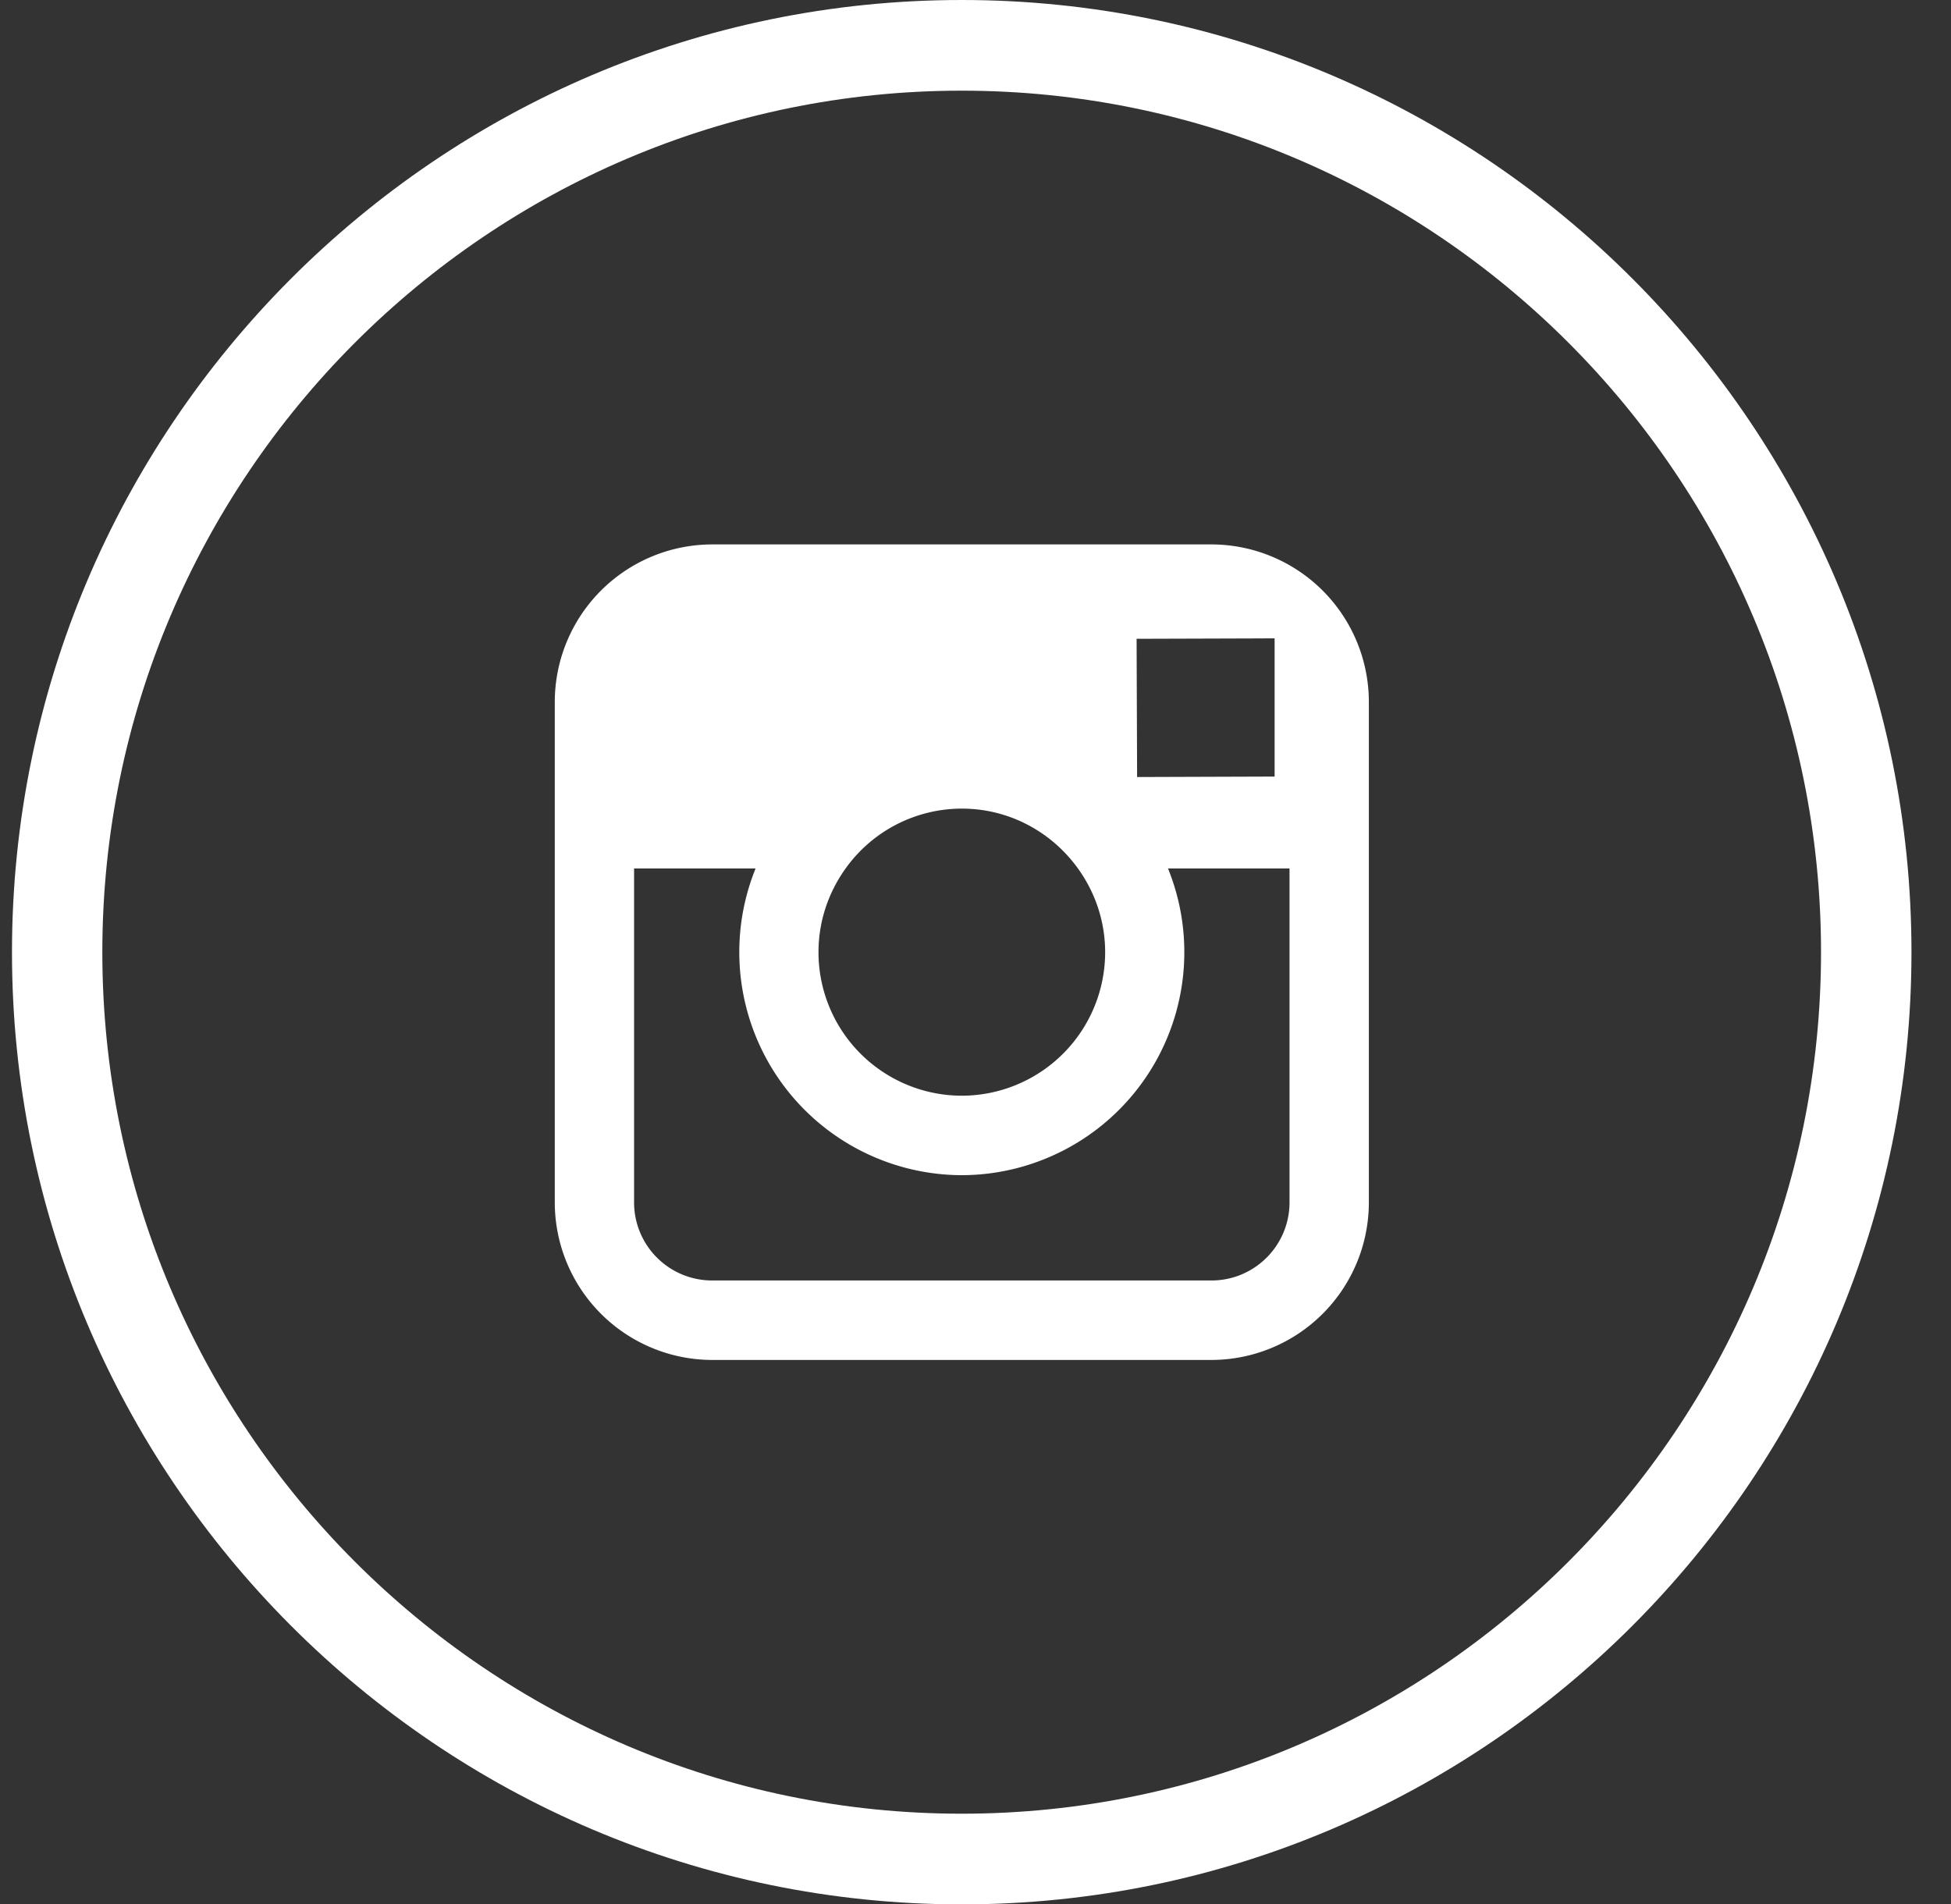
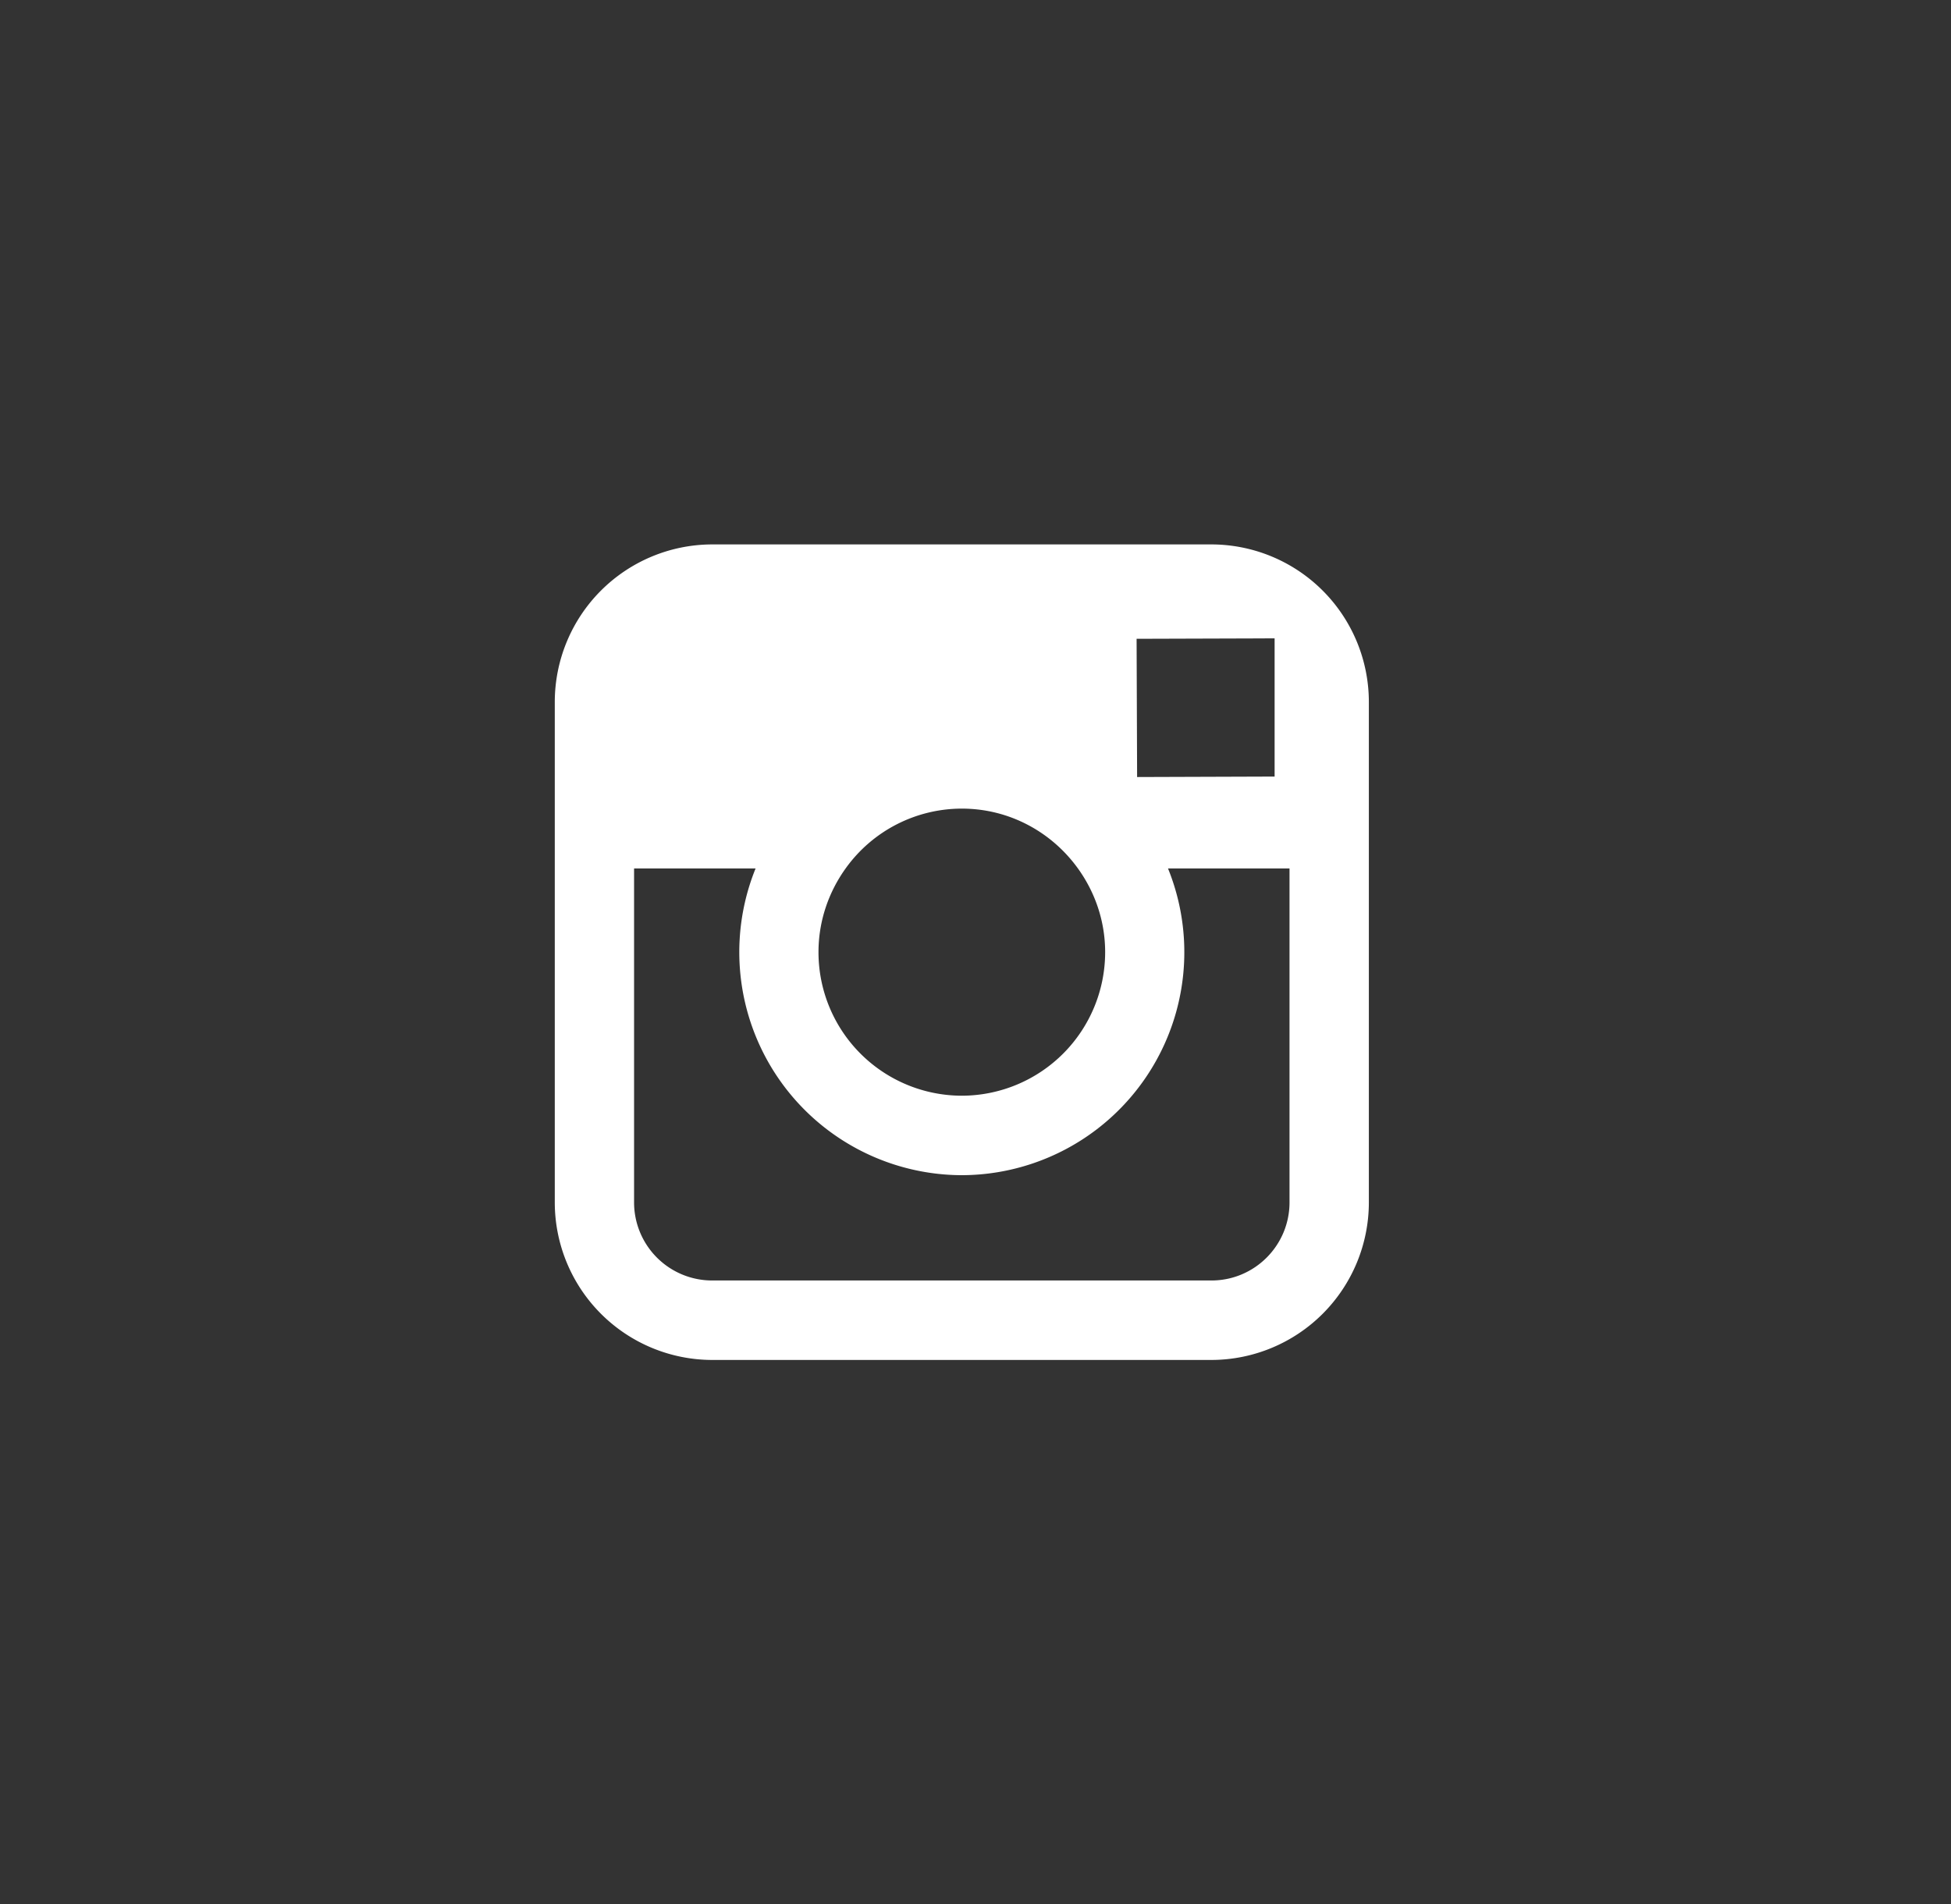
<svg xmlns="http://www.w3.org/2000/svg" width="42" height="41" viewBox="0 0 42 41">
  <rect x="0" y="0" width="42" height="41" fill="#333333" stroke="none" />
  <g fill="#FFF" fill-rule="evenodd">
-     <path d="M20.703 39.048c-10.2 0-18.5-8.32-18.5-18.548 0-10.227 8.3-18.548 18.5-18.548s18.499 8.32 18.499 18.548c0 10.227-8.3 18.548-18.5 18.548m0-39.048C9.43 0 .258 9.196.258 20.5S9.429 41 20.703 41c11.274 0 20.446-9.196 20.446-20.5S31.977 0 20.703 0" />
    <path d="M27.76 25.886c0 .929-.753 1.682-1.68 1.682H15.33a1.681 1.681 0 0 1-1.68-1.682v-7.189h2.616a4.802 4.802 0 0 0 4.439 6.604 4.801 4.801 0 0 0 4.439-6.604h2.616v7.19zm-9.556-7.189a3.078 3.078 0 0 1 2.501-1.288c1.03 0 1.94.51 2.5 1.288.366.508.586 1.129.586 1.803a3.091 3.091 0 0 1-3.086 3.09 3.09 3.09 0 0 1-3.085-3.09c0-.674.22-1.295.584-1.803zm8.848-4.952l.387-.002v2.976l-2.96.01-.011-2.976 2.584-.008zm-.971-2.024H15.329a3.394 3.394 0 0 0-3.386 3.393v10.773a3.394 3.394 0 0 0 3.386 3.392h10.752a3.394 3.394 0 0 0 3.387-3.393V15.114a3.394 3.394 0 0 0-3.387-3.393z" />
  </g>
</svg>